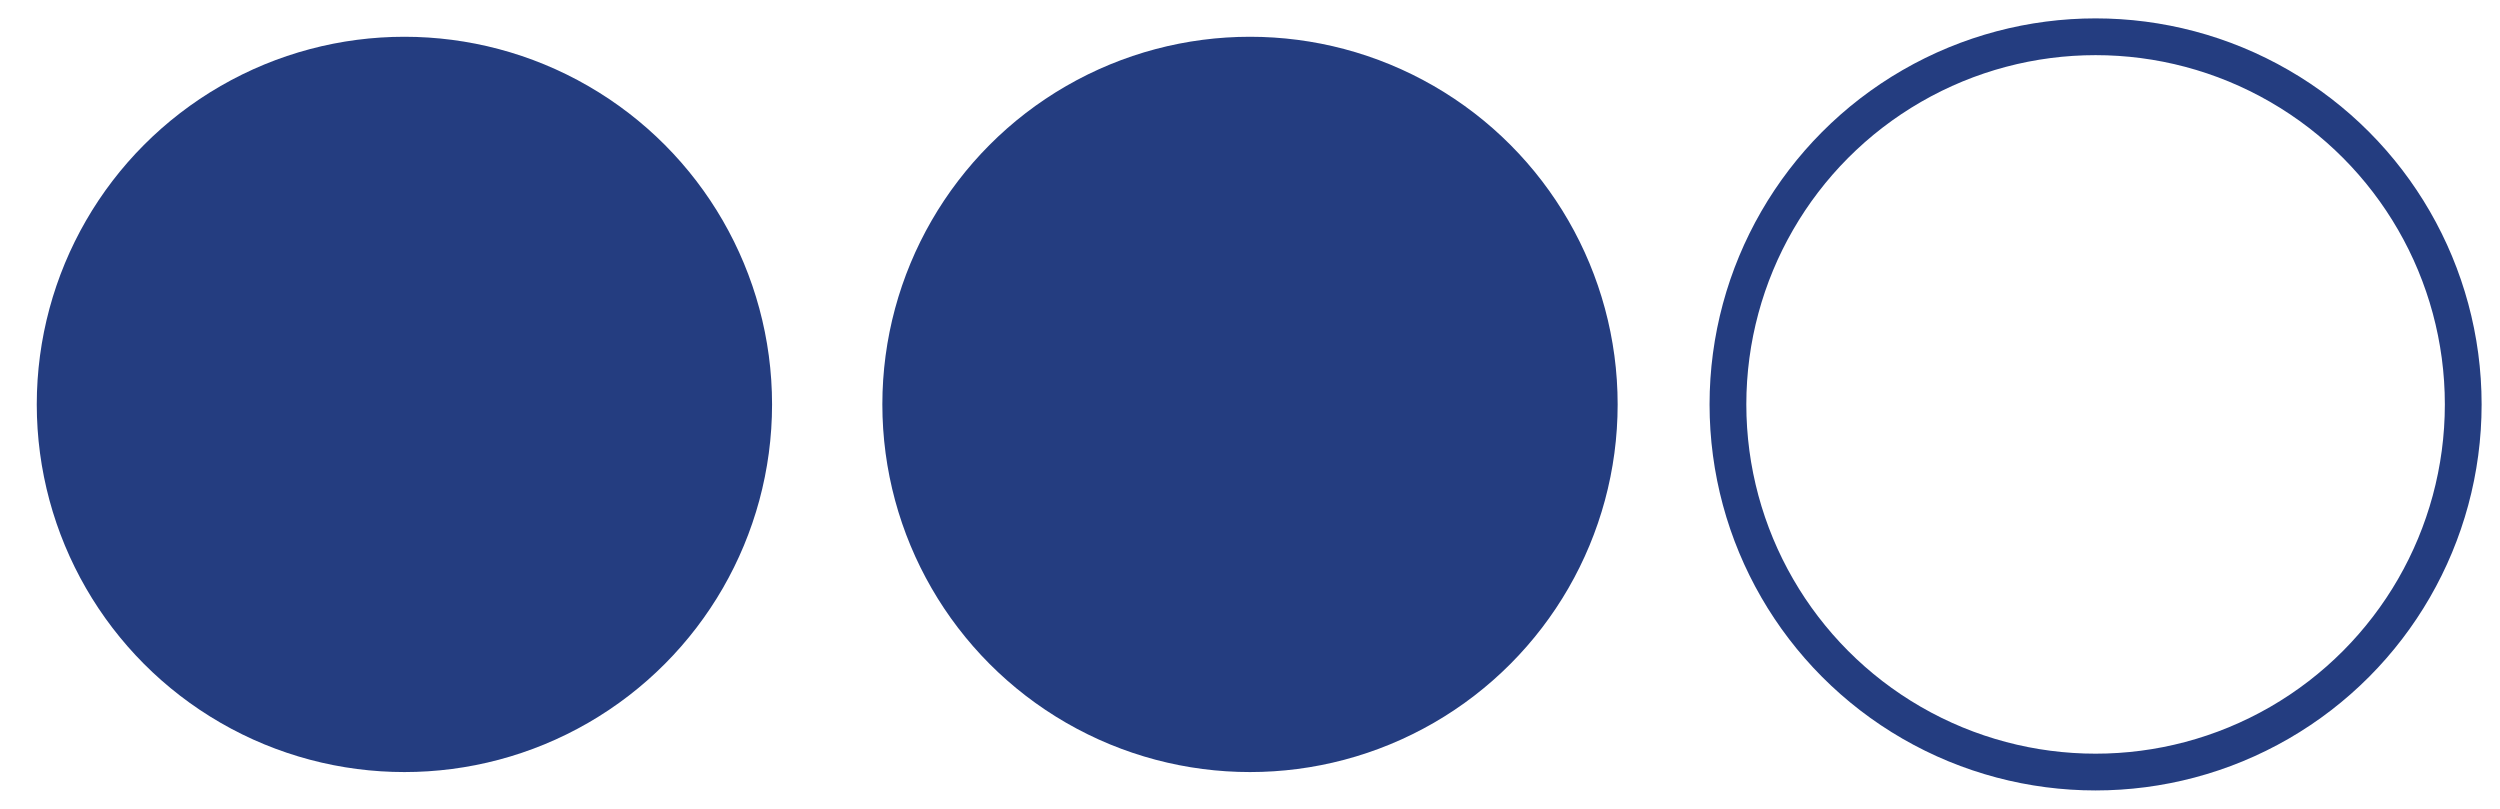
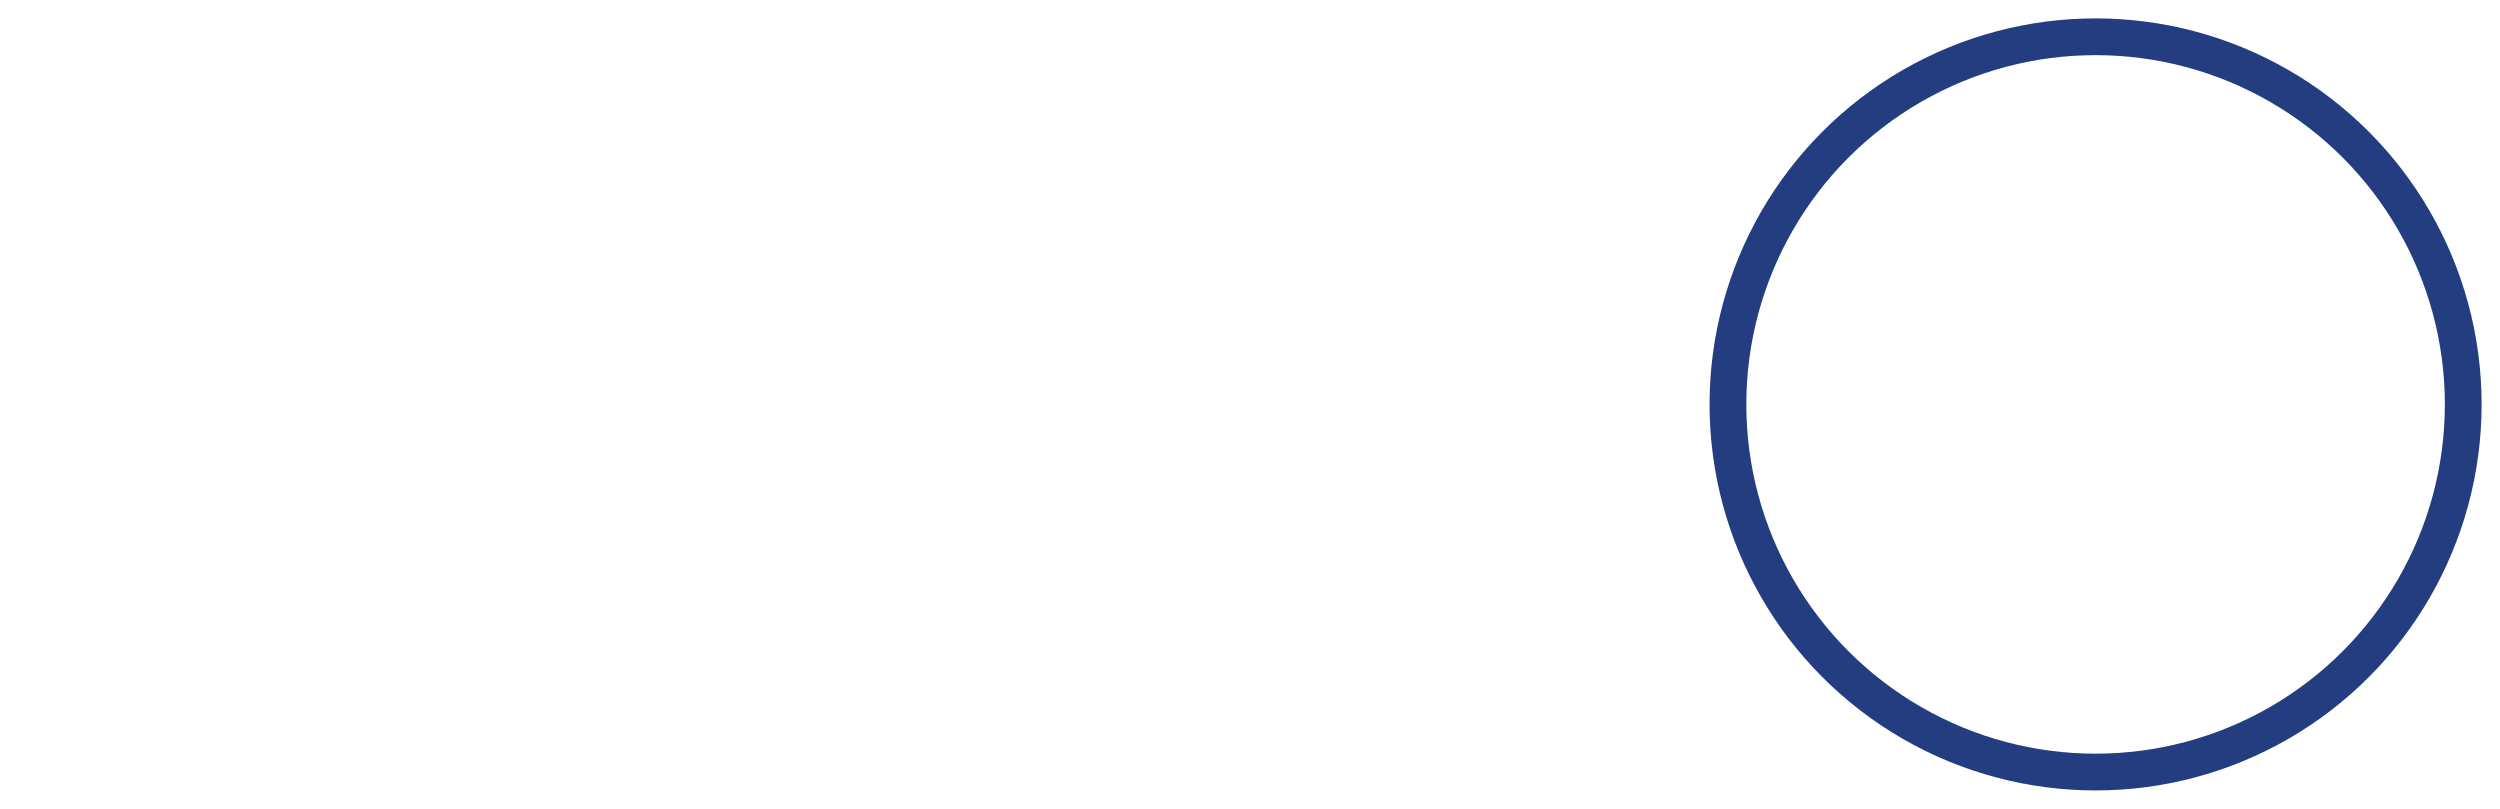
<svg xmlns="http://www.w3.org/2000/svg" version="1.1" id="Warstwa_1" x="0px" y="0px" viewBox="0 0 68 22" style="enable-background:new 0 0 68 22;" xml:space="preserve">
  <style type="text/css"> .st0{fill:#243D80;} .st1{fill:none;stroke:#243D80;stroke-miterlimit:10;} </style>
-   <circle id="XMLID_2_" class="st0" cx="34" cy="11" r="10" />
  <circle id="XMLID_7_" class="st1" cx="57" cy="11" r="10" />
-   <circle id="XMLID_6_" class="st0" cx="11" cy="11" r="10" />
</svg>